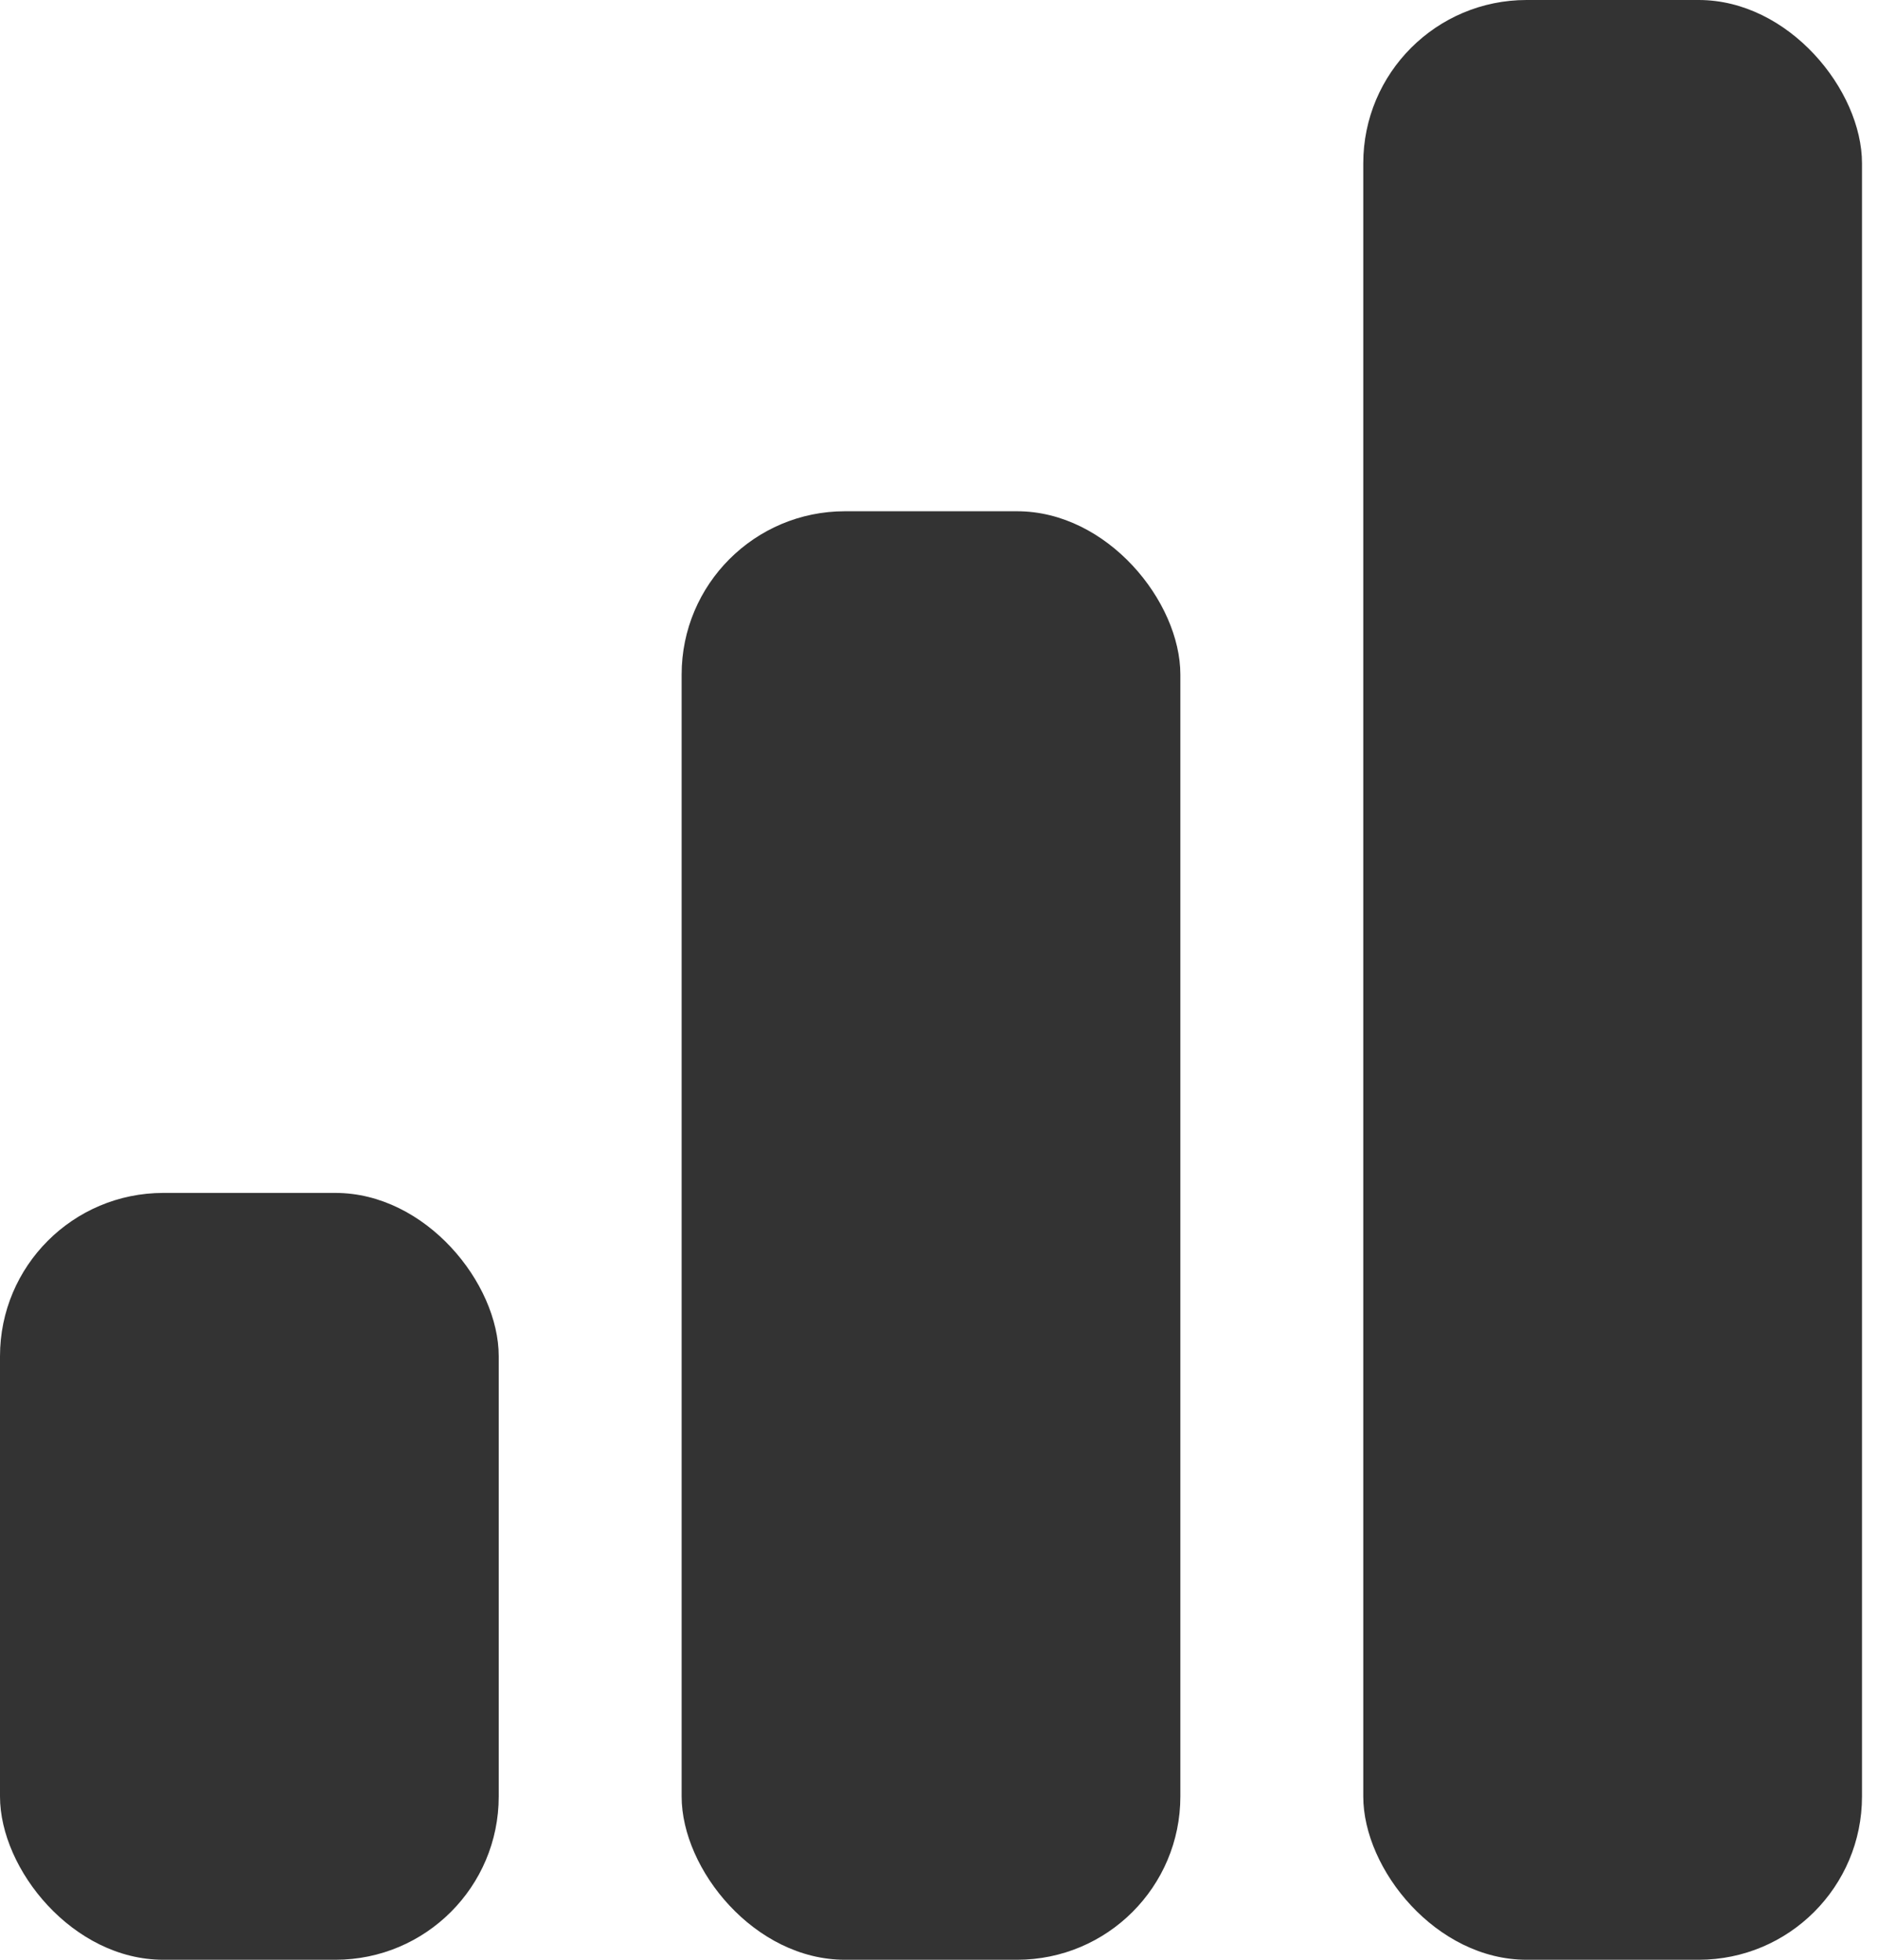
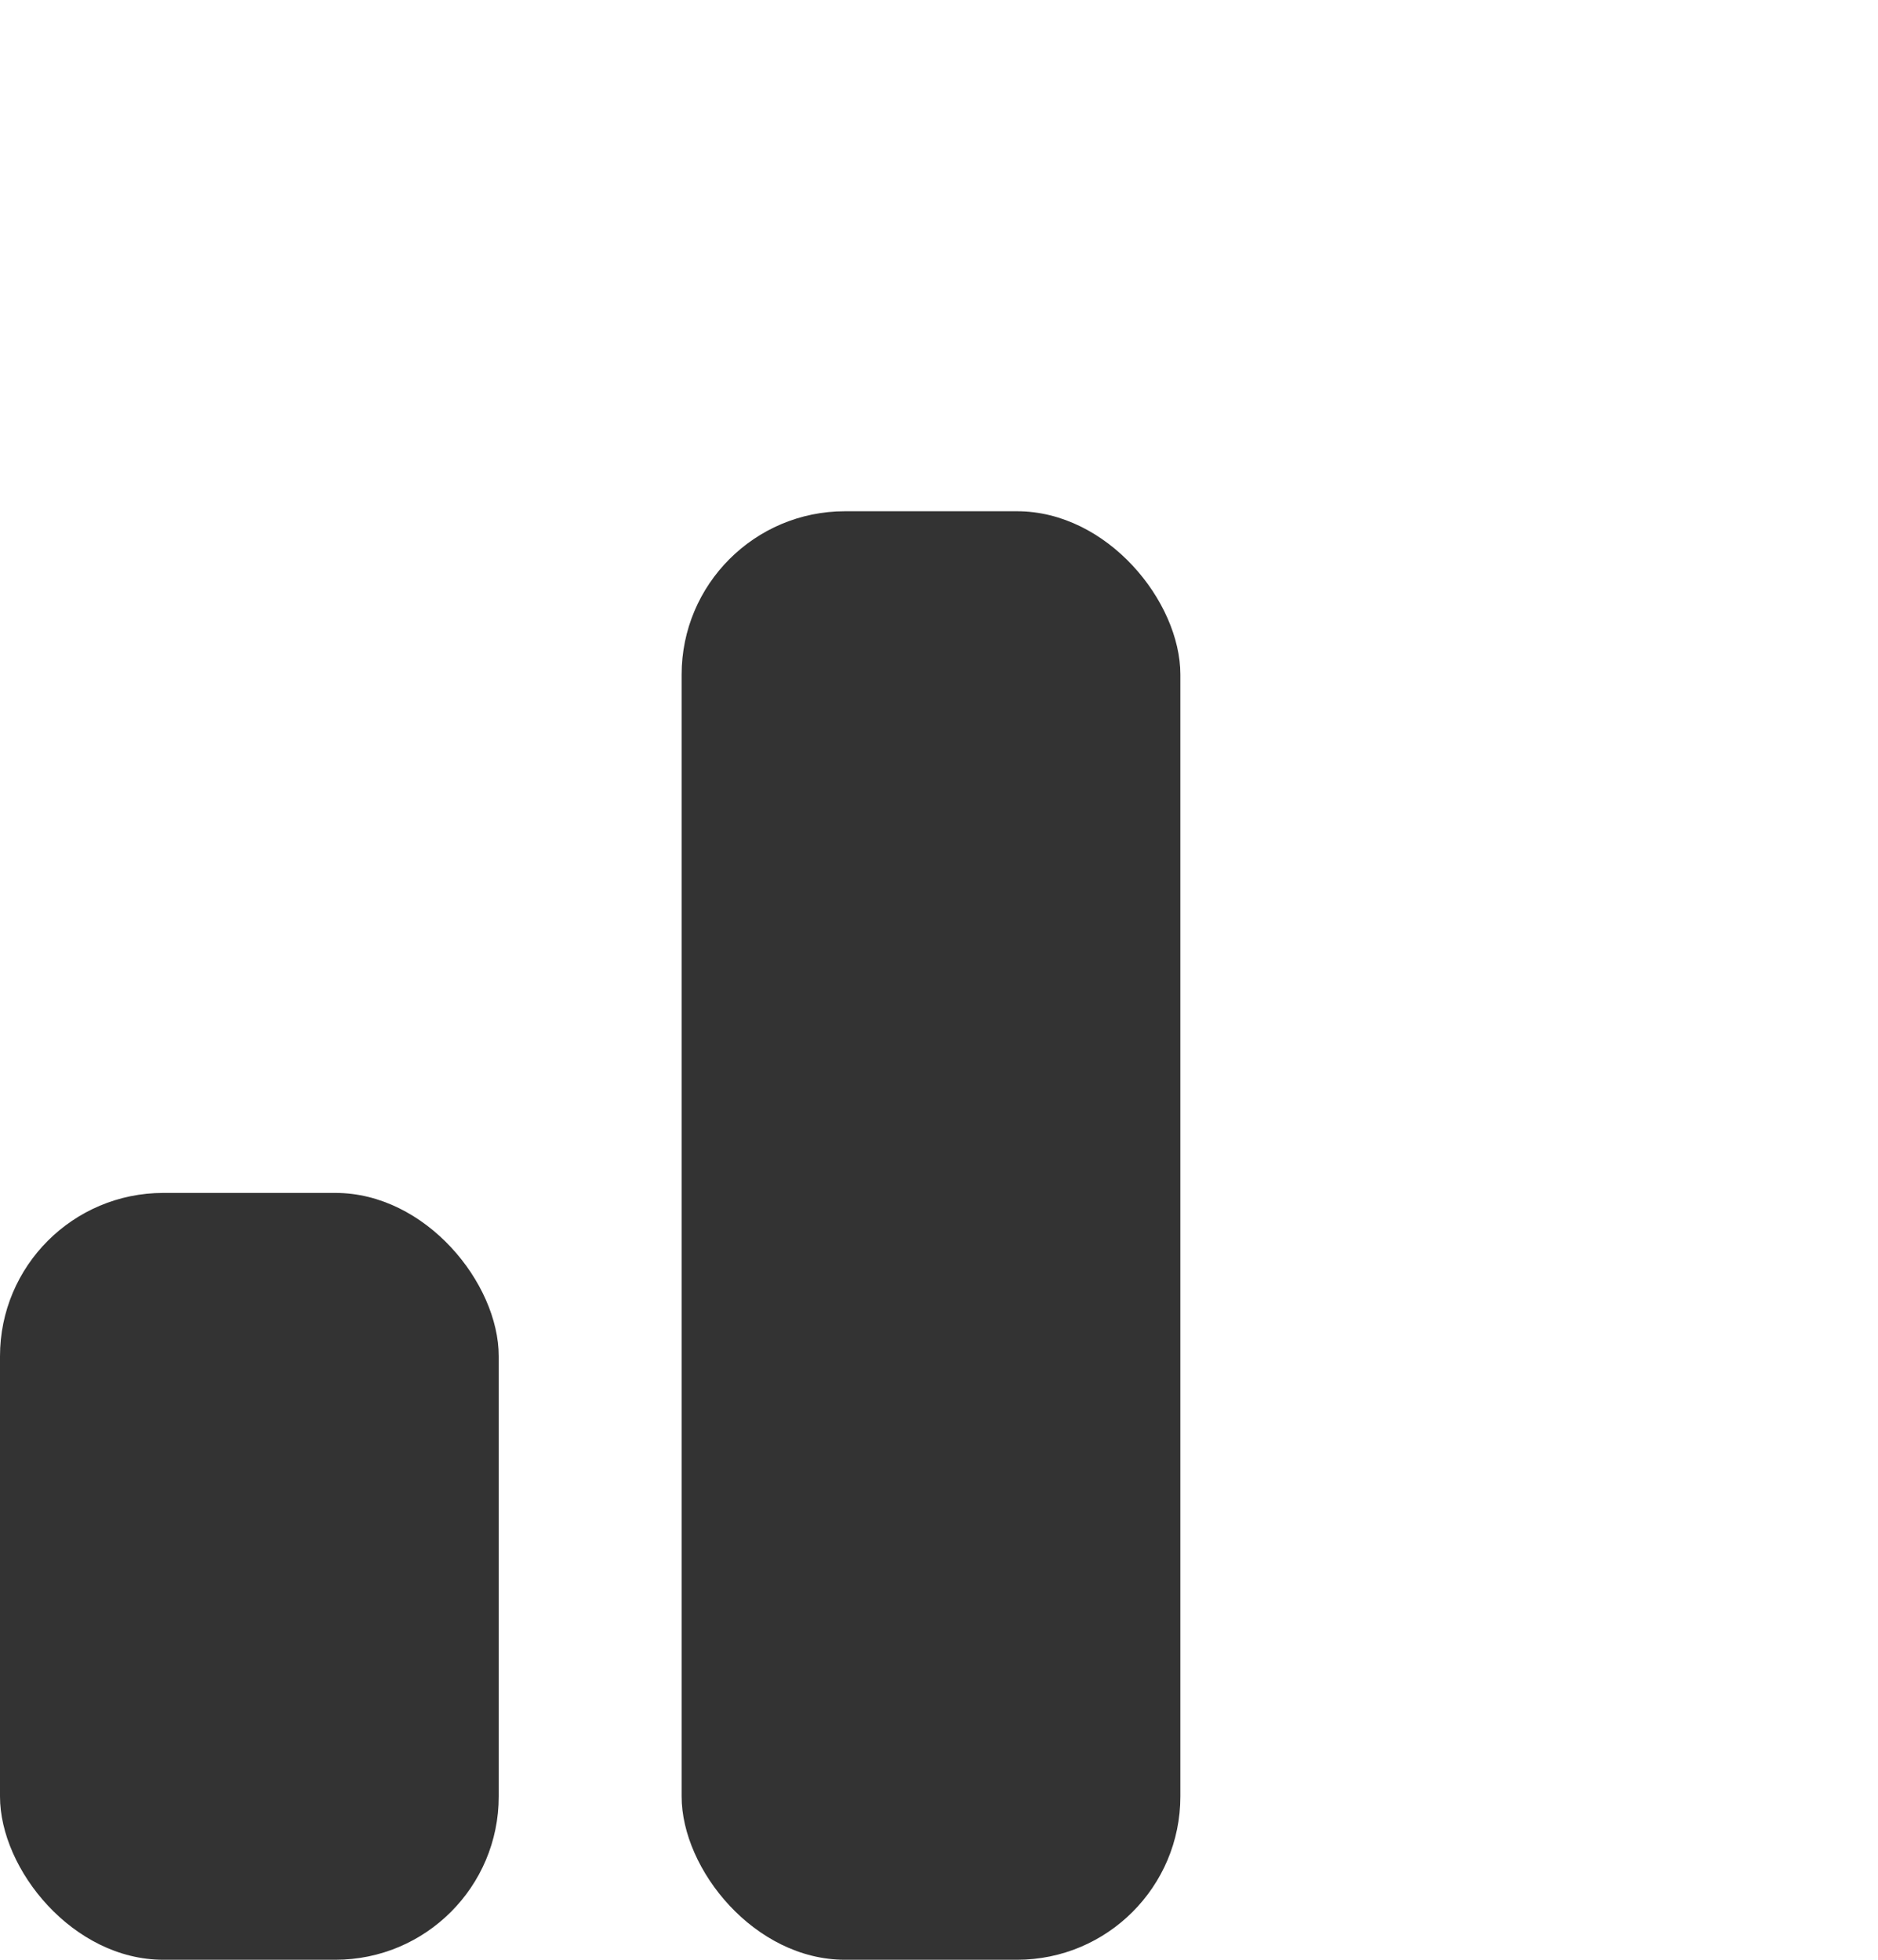
<svg xmlns="http://www.w3.org/2000/svg" width="23" height="24" viewBox="0 0 23 24" fill="none">
  <rect y="14.609" width="6.108" height="9.391" rx="2" fill="#333333" />
  <rect x="8.348" y="6.261" width="6.108" height="17.739" rx="2" fill="#333333" />
-   <rect x="16.696" width="6.108" height="24" rx="2" fill="#333333" />
</svg>